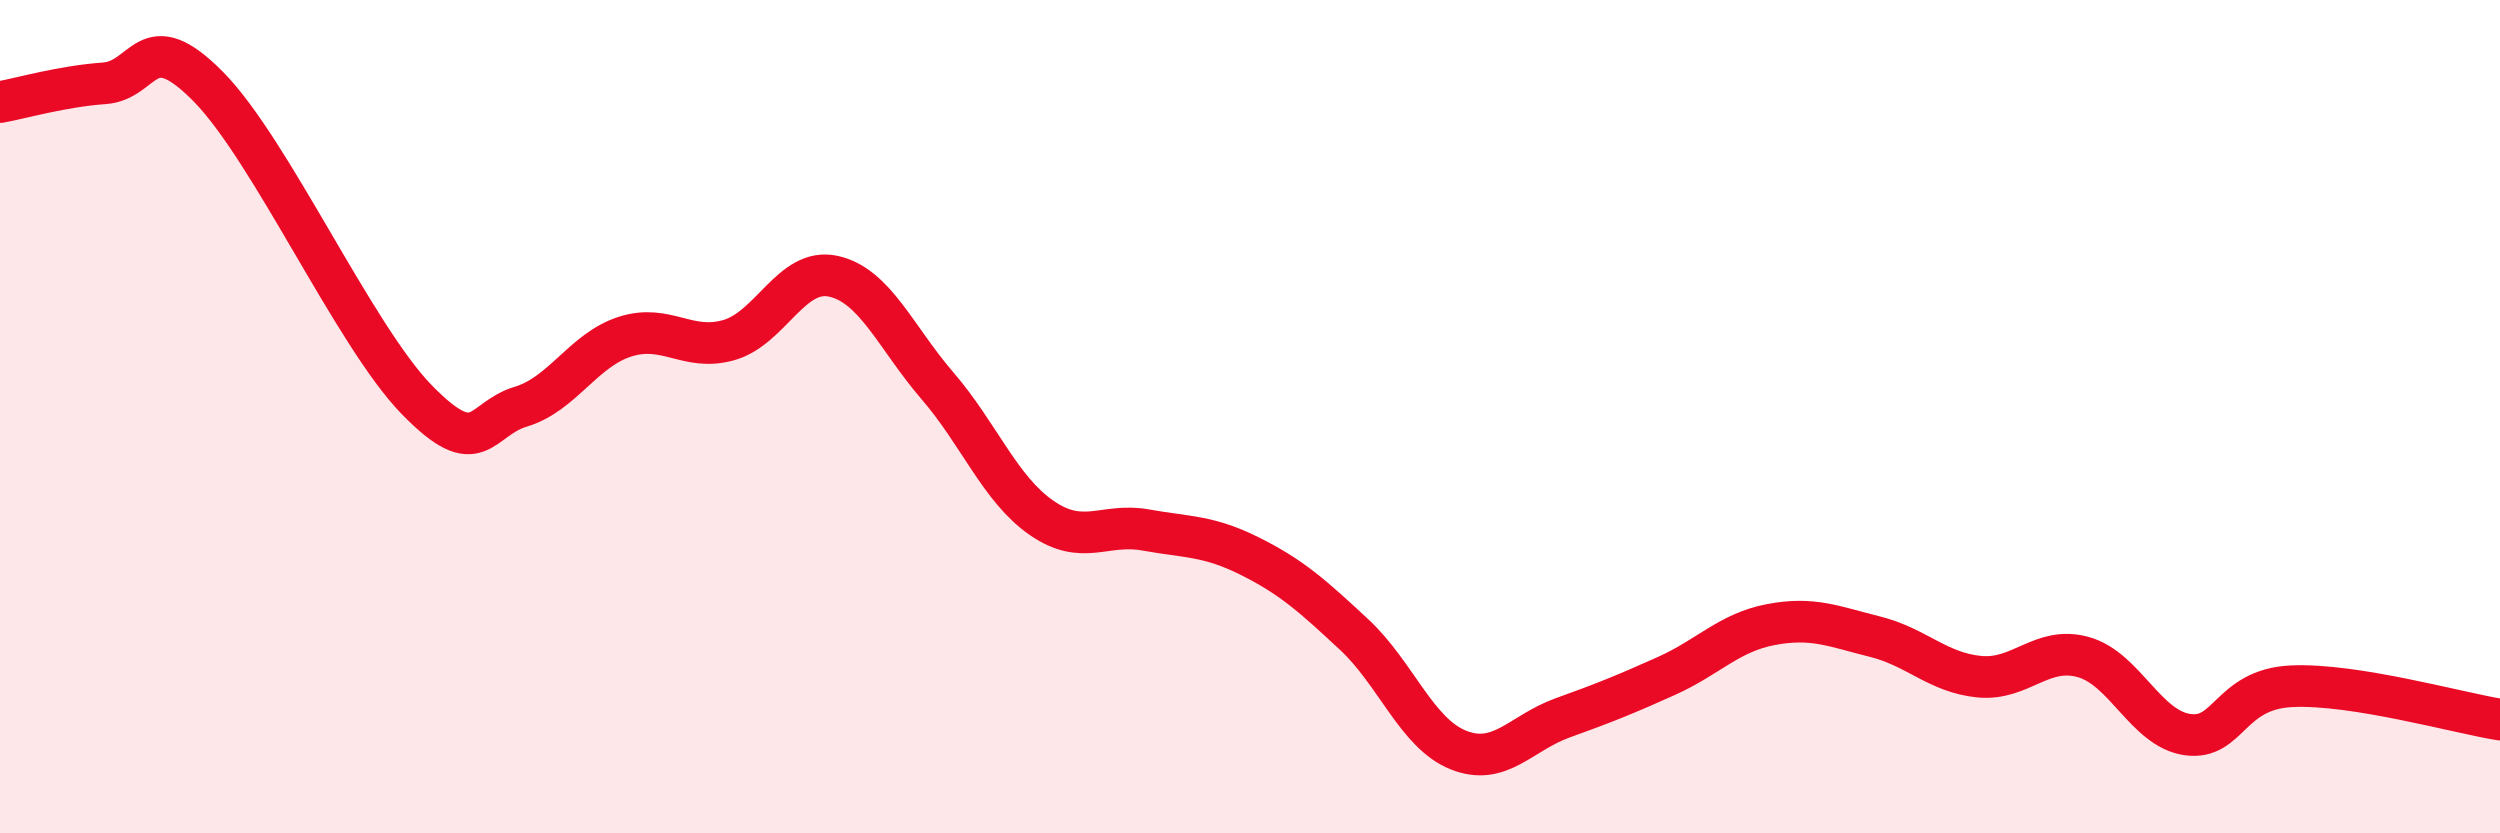
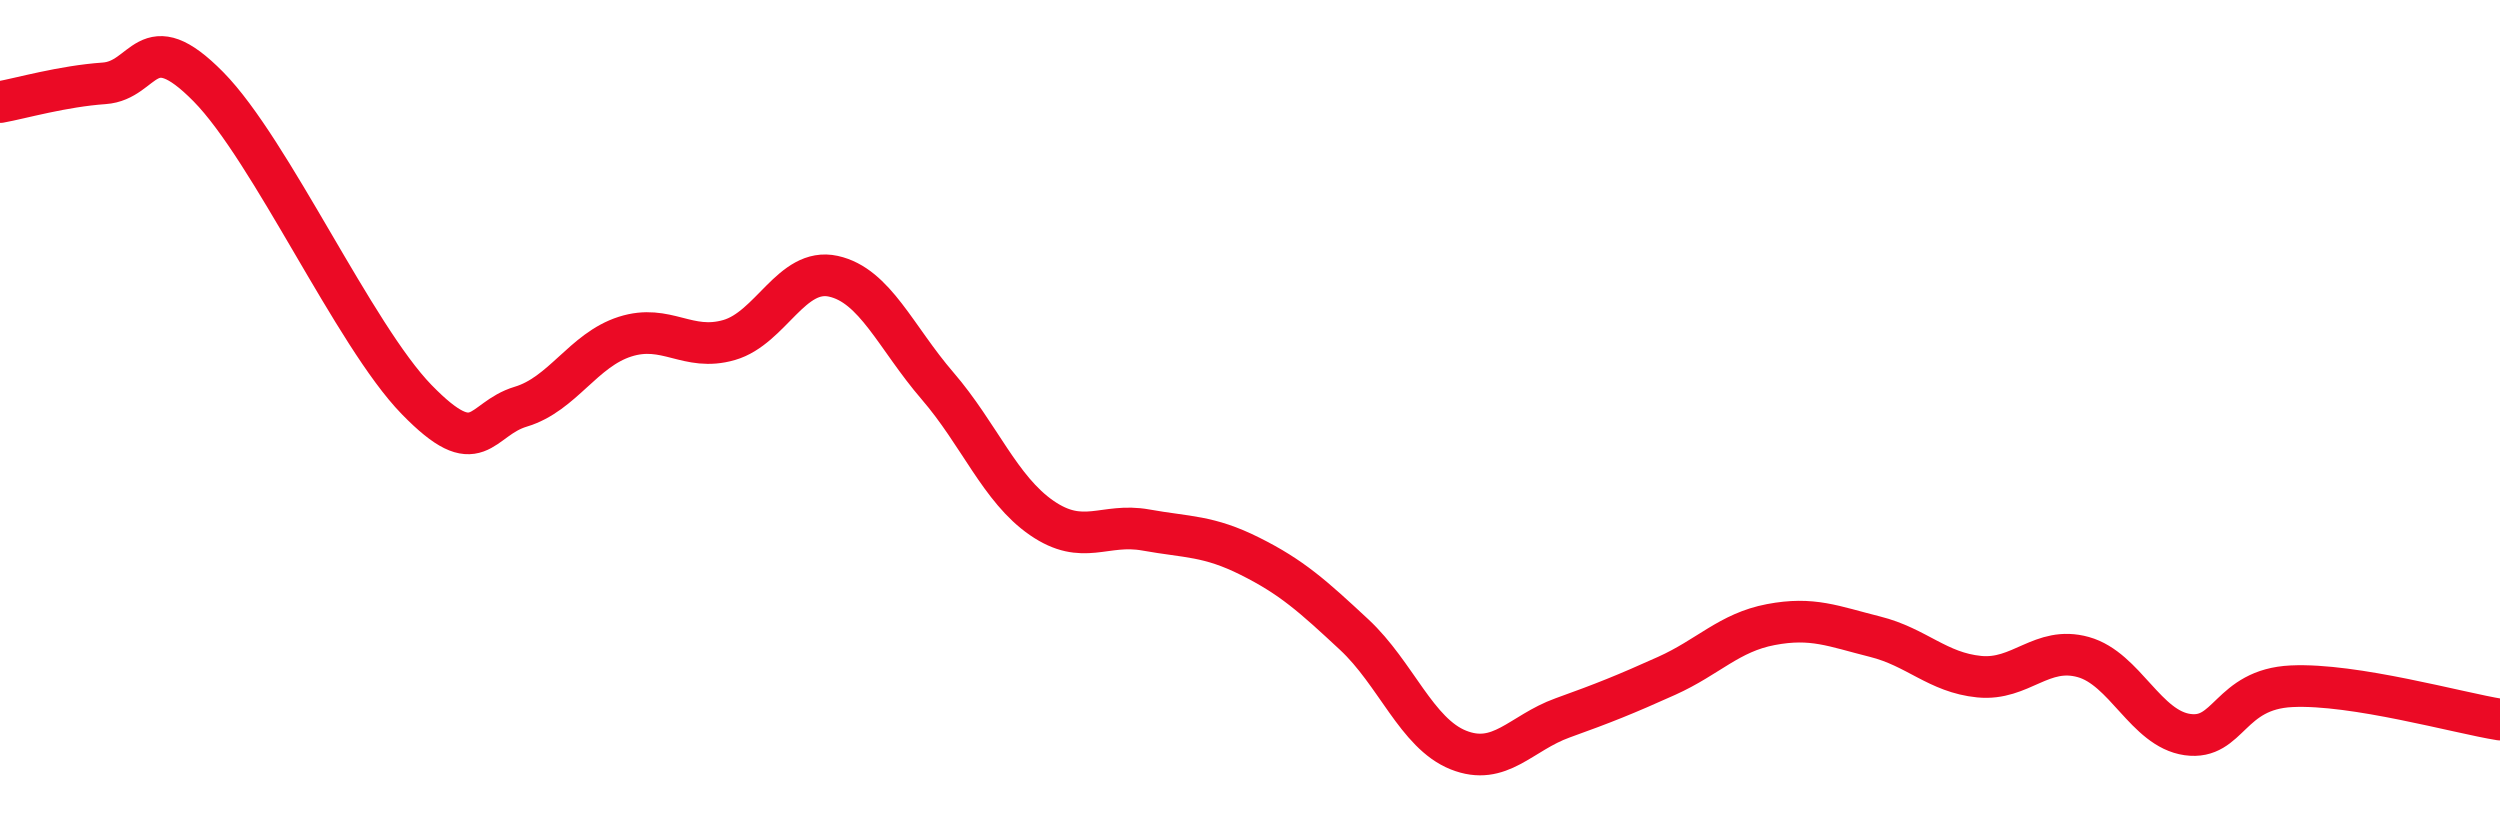
<svg xmlns="http://www.w3.org/2000/svg" width="60" height="20" viewBox="0 0 60 20">
-   <path d="M 0,2.45 C 0.5,2.36 1.5,2.07 2.5,2 C 3.5,1.93 3.5,0.56 5,2.08 C 6.5,3.6 8.5,8.05 10,9.59 C 11.5,11.13 11.5,10.06 12.5,9.76 C 13.5,9.46 14,8.4 15,8.08 C 16,7.76 16.5,8.45 17.5,8.16 C 18.5,7.87 19,6.41 20,6.63 C 21,6.85 21.5,8.1 22.5,9.26 C 23.5,10.42 24,11.74 25,12.43 C 26,13.12 26.5,12.54 27.5,12.72 C 28.5,12.9 29,12.85 30,13.35 C 31,13.85 31.5,14.3 32.5,15.23 C 33.5,16.16 34,17.6 35,18 C 36,18.4 36.5,17.59 37.5,17.23 C 38.5,16.87 39,16.67 40,16.22 C 41,15.77 41.5,15.18 42.5,14.99 C 43.5,14.8 44,15.03 45,15.28 C 46,15.53 46.5,16.14 47.5,16.24 C 48.5,16.34 49,15.49 50,15.77 C 51,16.05 51.5,17.49 52.5,17.63 C 53.5,17.77 53.5,16.54 55,16.47 C 56.5,16.4 59,17.11 60,17.27L60 20L0 20Z" fill="#EB0A25" opacity="0.1" stroke-linecap="round" stroke-linejoin="round" />
  <path d="M 0,2.45 C 0.5,2.36 1.5,2.07 2.5,2 C 3.5,1.93 3.5,0.56 5,2.08 C 6.5,3.6 8.5,8.05 10,9.59 C 11.5,11.13 11.5,10.06 12.5,9.76 C 13.5,9.46 14,8.4 15,8.08 C 16,7.76 16.5,8.45 17.5,8.16 C 18.5,7.87 19,6.41 20,6.63 C 21,6.85 21.5,8.1 22.5,9.26 C 23.5,10.42 24,11.74 25,12.43 C 26,13.12 26.5,12.54 27.5,12.72 C 28.5,12.9 29,12.85 30,13.35 C 31,13.85 31.5,14.3 32.5,15.23 C 33.5,16.16 34,17.6 35,18 C 36,18.4 36.5,17.59 37.5,17.23 C 38.5,16.87 39,16.67 40,16.22 C 41,15.77 41.5,15.18 42.5,14.99 C 43.5,14.8 44,15.03 45,15.28 C 46,15.53 46.5,16.14 47.5,16.24 C 48.5,16.34 49,15.49 50,15.77 C 51,16.05 51.5,17.49 52.5,17.63 C 53.5,17.77 53.5,16.54 55,16.47 C 56.5,16.4 59,17.11 60,17.27" stroke="#EB0A25" stroke-width="1" fill="none" stroke-linecap="round" stroke-linejoin="round" />
</svg>